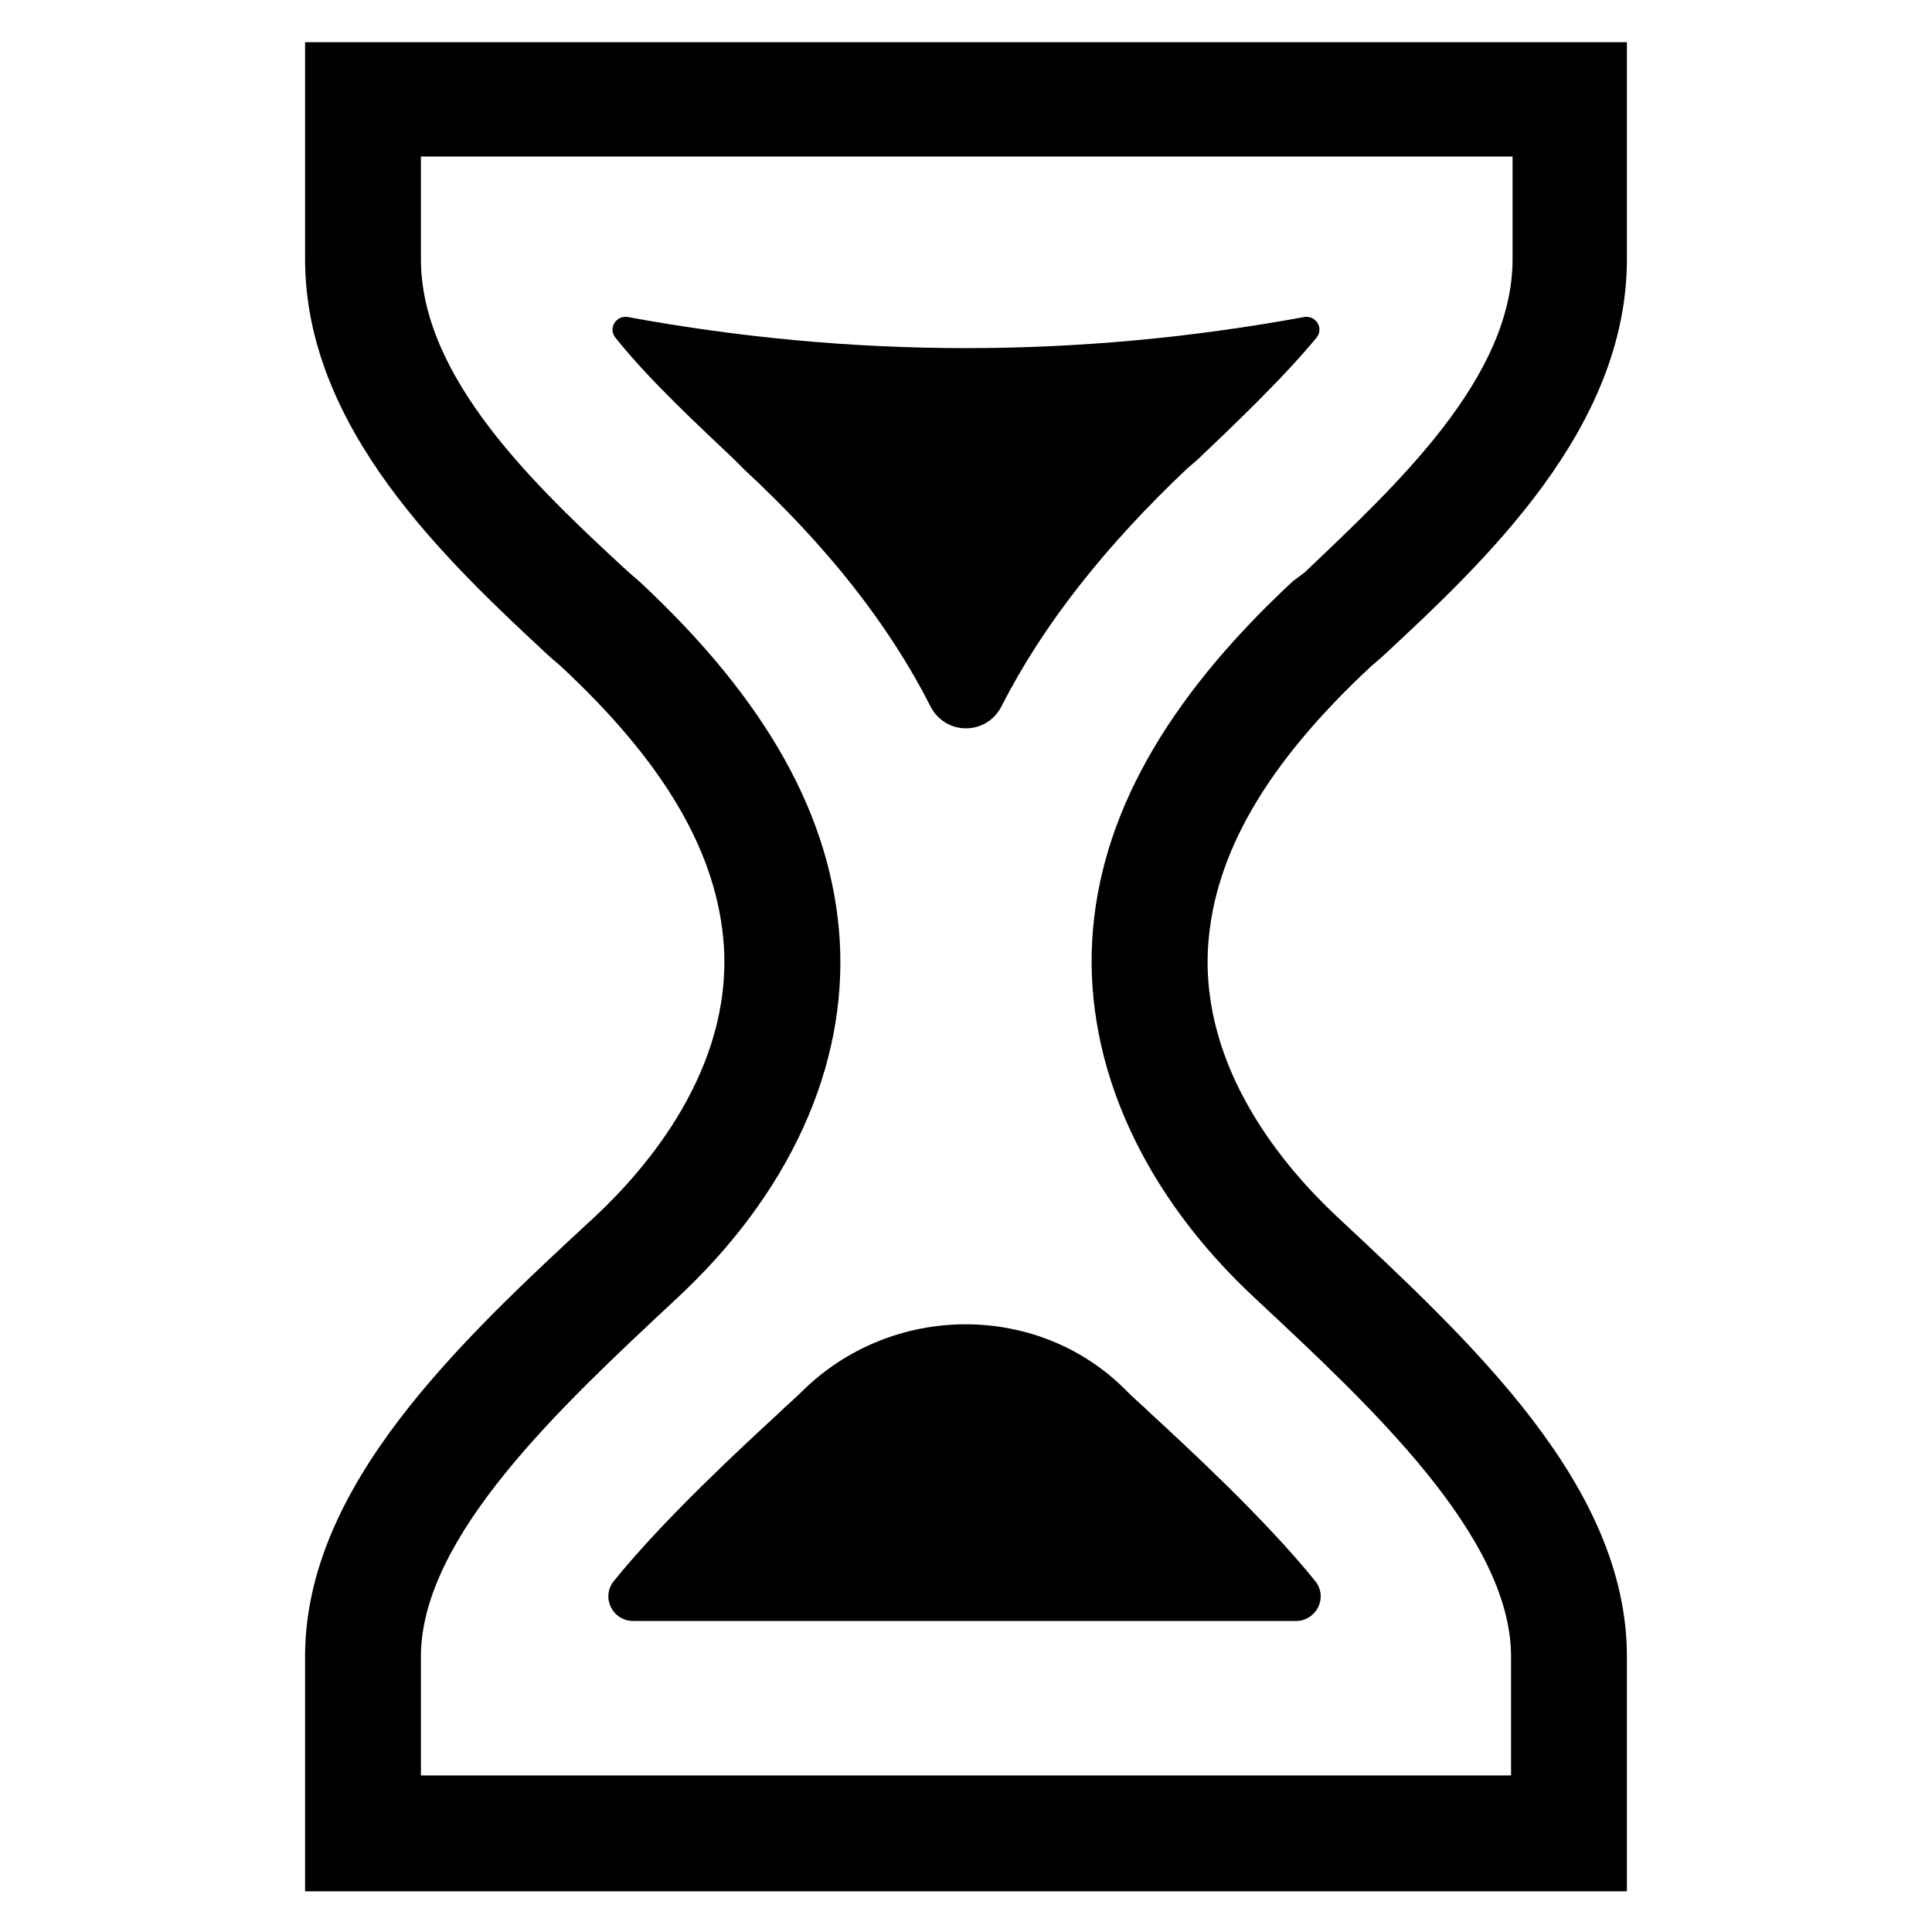
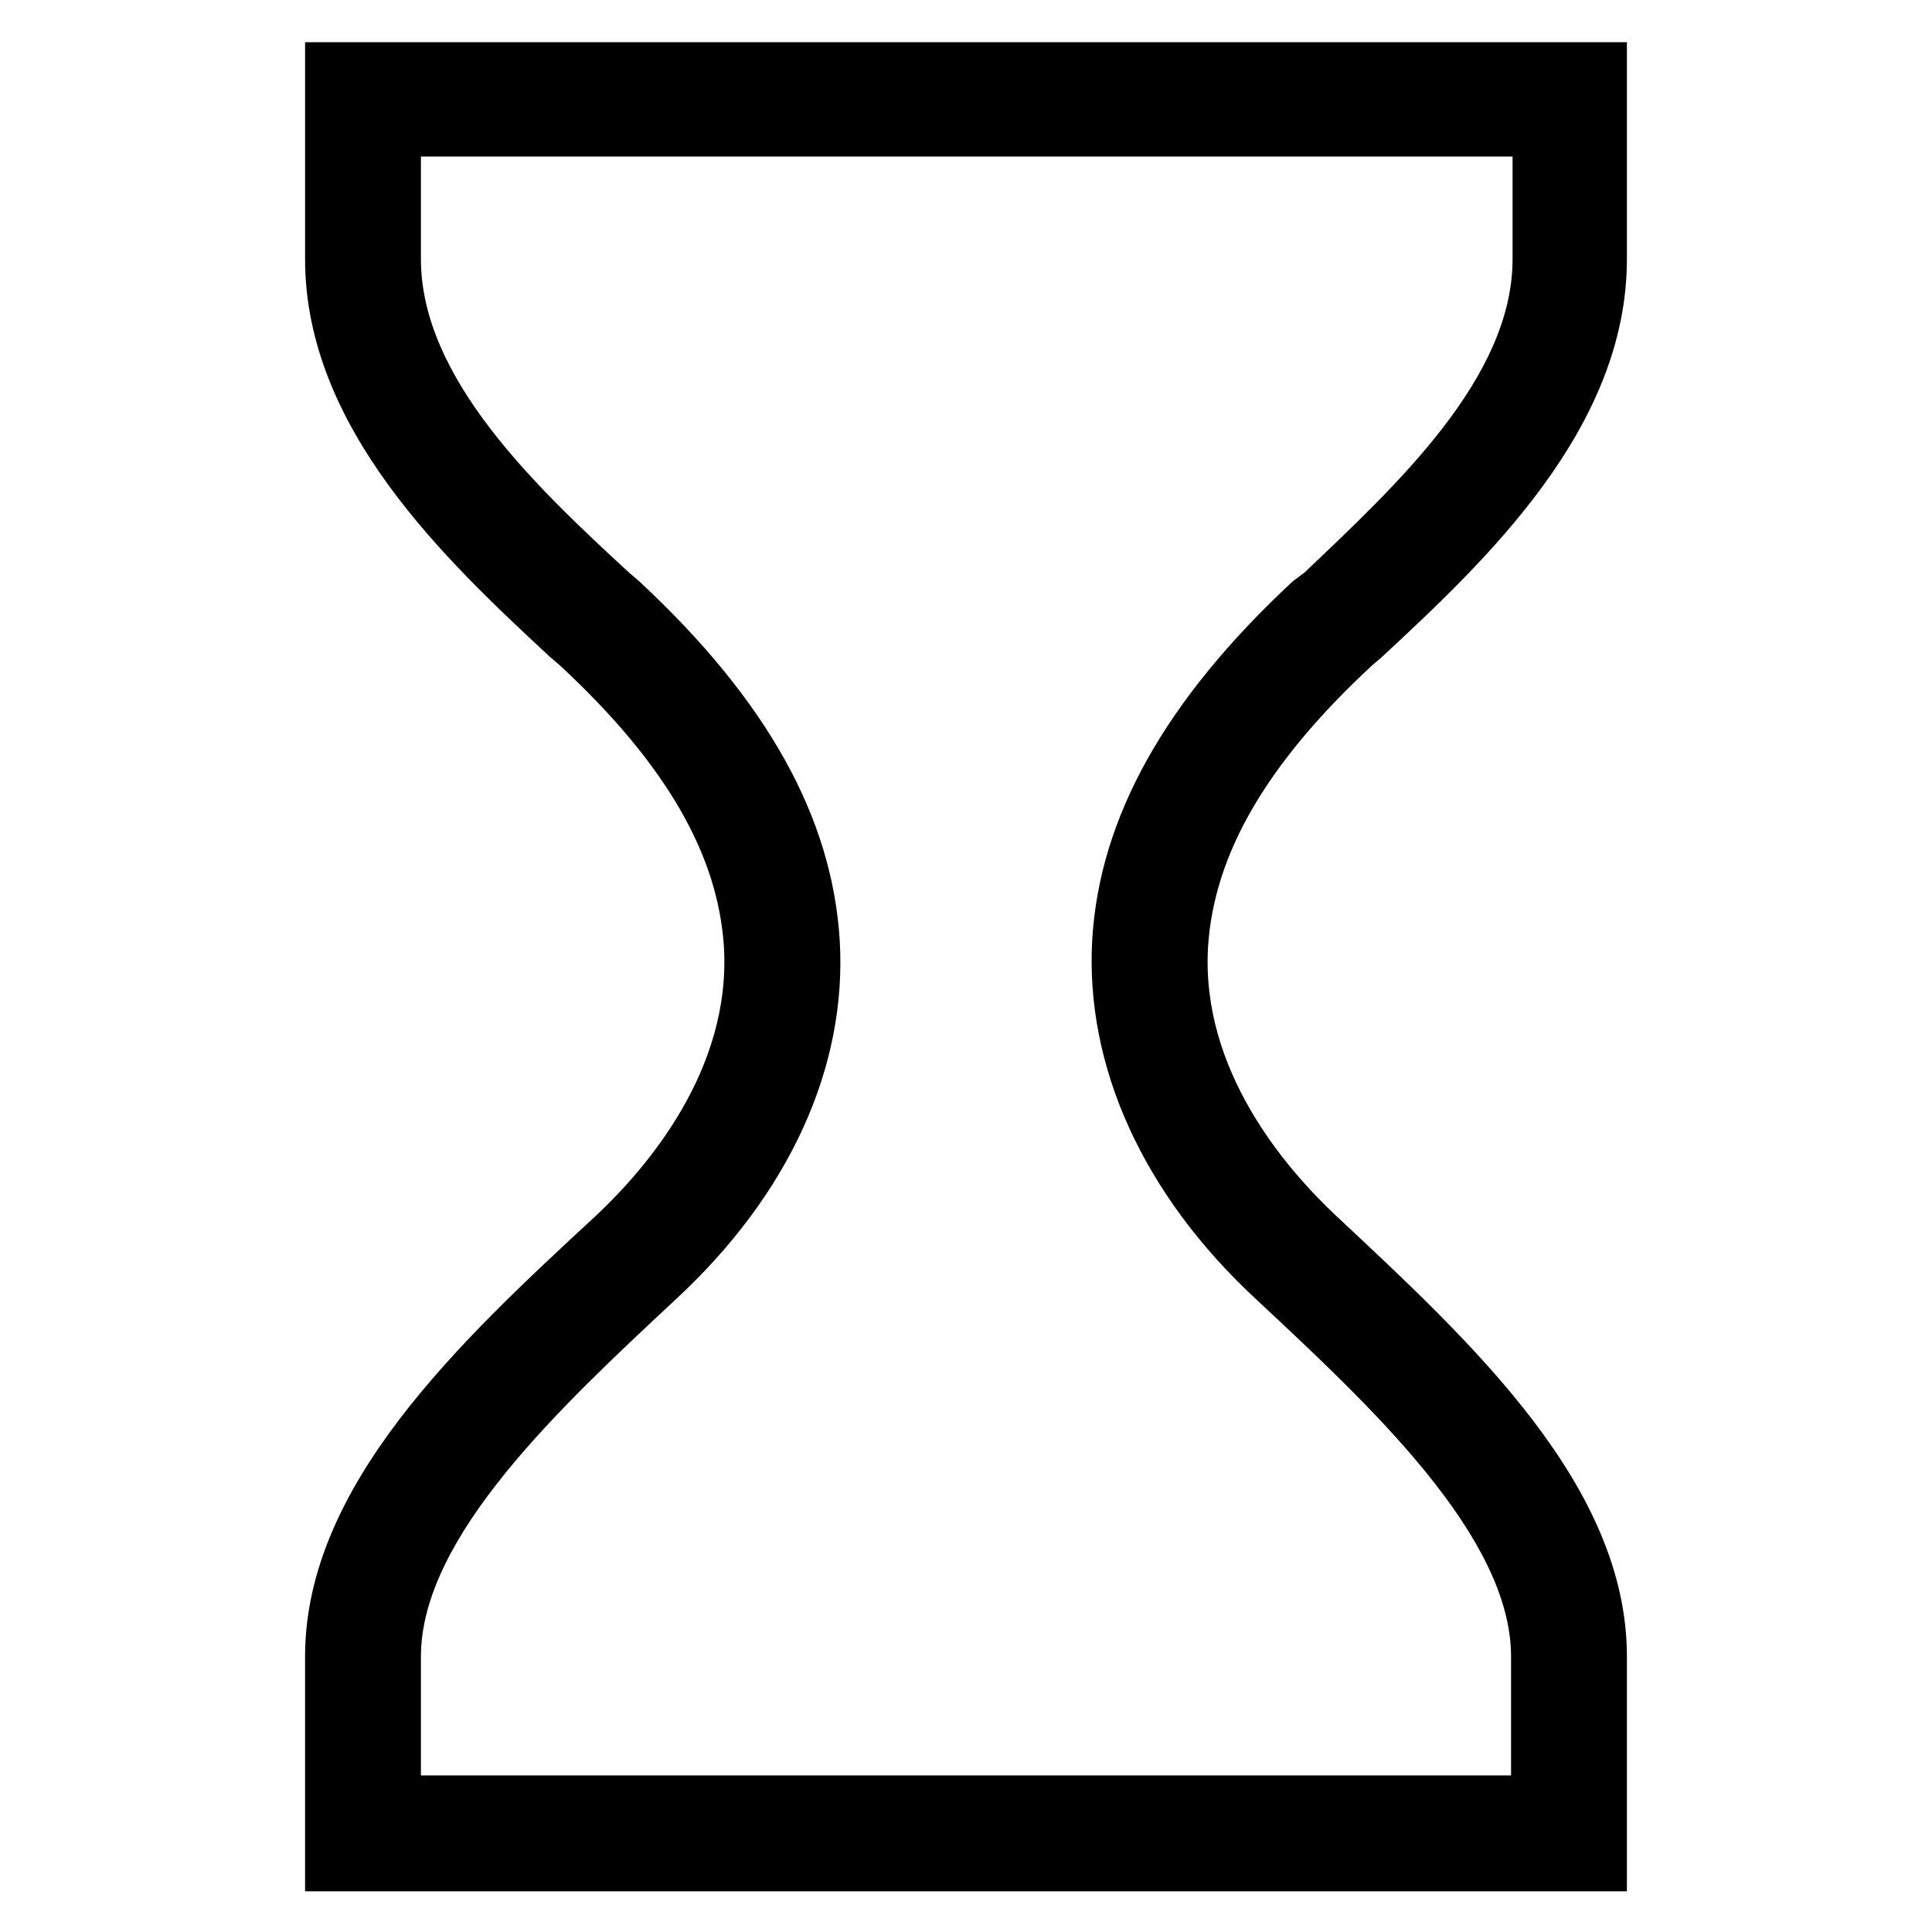
<svg xmlns="http://www.w3.org/2000/svg" fill="#000000" width="800px" height="800px" version="1.1" viewBox="144 144 512 512">
  <g>
    <path d="m507.45 320.49 2.754-2.363c27.551-25.586 64.945-60.613 64.945-105.48v-57.465h-350.3v57.465c0 44.871 37.391 79.902 64.945 105.48l2.754 2.363c27.945 25.977 41.723 49.988 43.297 74.391 1.969 32.668-20.469 58.648-33.852 71.242-36.211 33.457-77.145 71.637-77.145 116.9v62.188h350.3v-62.188c0-45.266-40.934-83.051-77.145-116.9-13.383-12.594-35.816-38.574-33.852-71.242 1.574-24.406 15.352-48.414 43.297-74.391zm-30.309 168.07c29.914 27.945 67.305 62.582 67.305 94.465v31.488h-288.9v-31.488c0-31.883 37.391-66.52 67.305-94.465 30.309-27.945 45.656-61.797 43.691-95.25-1.969-32.672-19.285-63.766-53.137-95.254l-2.754-2.363c-24.797-22.828-55.105-51.562-55.105-83.051v-27.156h289.3v27.16c0 31.488-30.699 59.828-55.105 83.051l-3.148 2.359c-33.852 31.488-51.168 62.582-53.137 94.859-1.965 33.457 13.383 67.699 43.691 95.645z" />
-     <path d="m356.31 512.96c-1.969 1.969-3.938 3.543-5.902 5.512-9.84 9.055-30.699 28.34-43.691 44.477-3.543 4.328-0.395 10.629 5.117 10.629h175.55c5.512 0 8.66-6.297 5.117-10.629-12.988-16.137-33.852-35.426-43.691-44.477-1.969-1.969-3.938-3.543-5.902-5.512-23.223-24.008-62.582-24.008-86.594 0z" />
-     <path d="m458.64 268.14 2.754-2.363c8.66-8.266 22.043-20.859 31.488-32.273 1.969-2.363 0-5.902-3.148-5.512-59.828 11.02-119.66 11.02-179.48 0-3.148-0.395-5.117 3.148-3.148 5.512 9.445 11.809 22.828 24.008 31.488 32.273l2.754 2.754c22.043 20.469 38.18 40.934 49.199 62.582 3.938 7.871 14.957 7.871 18.895 0 11.02-21.645 27.551-42.504 49.199-62.973z" />
  </g>
</svg>